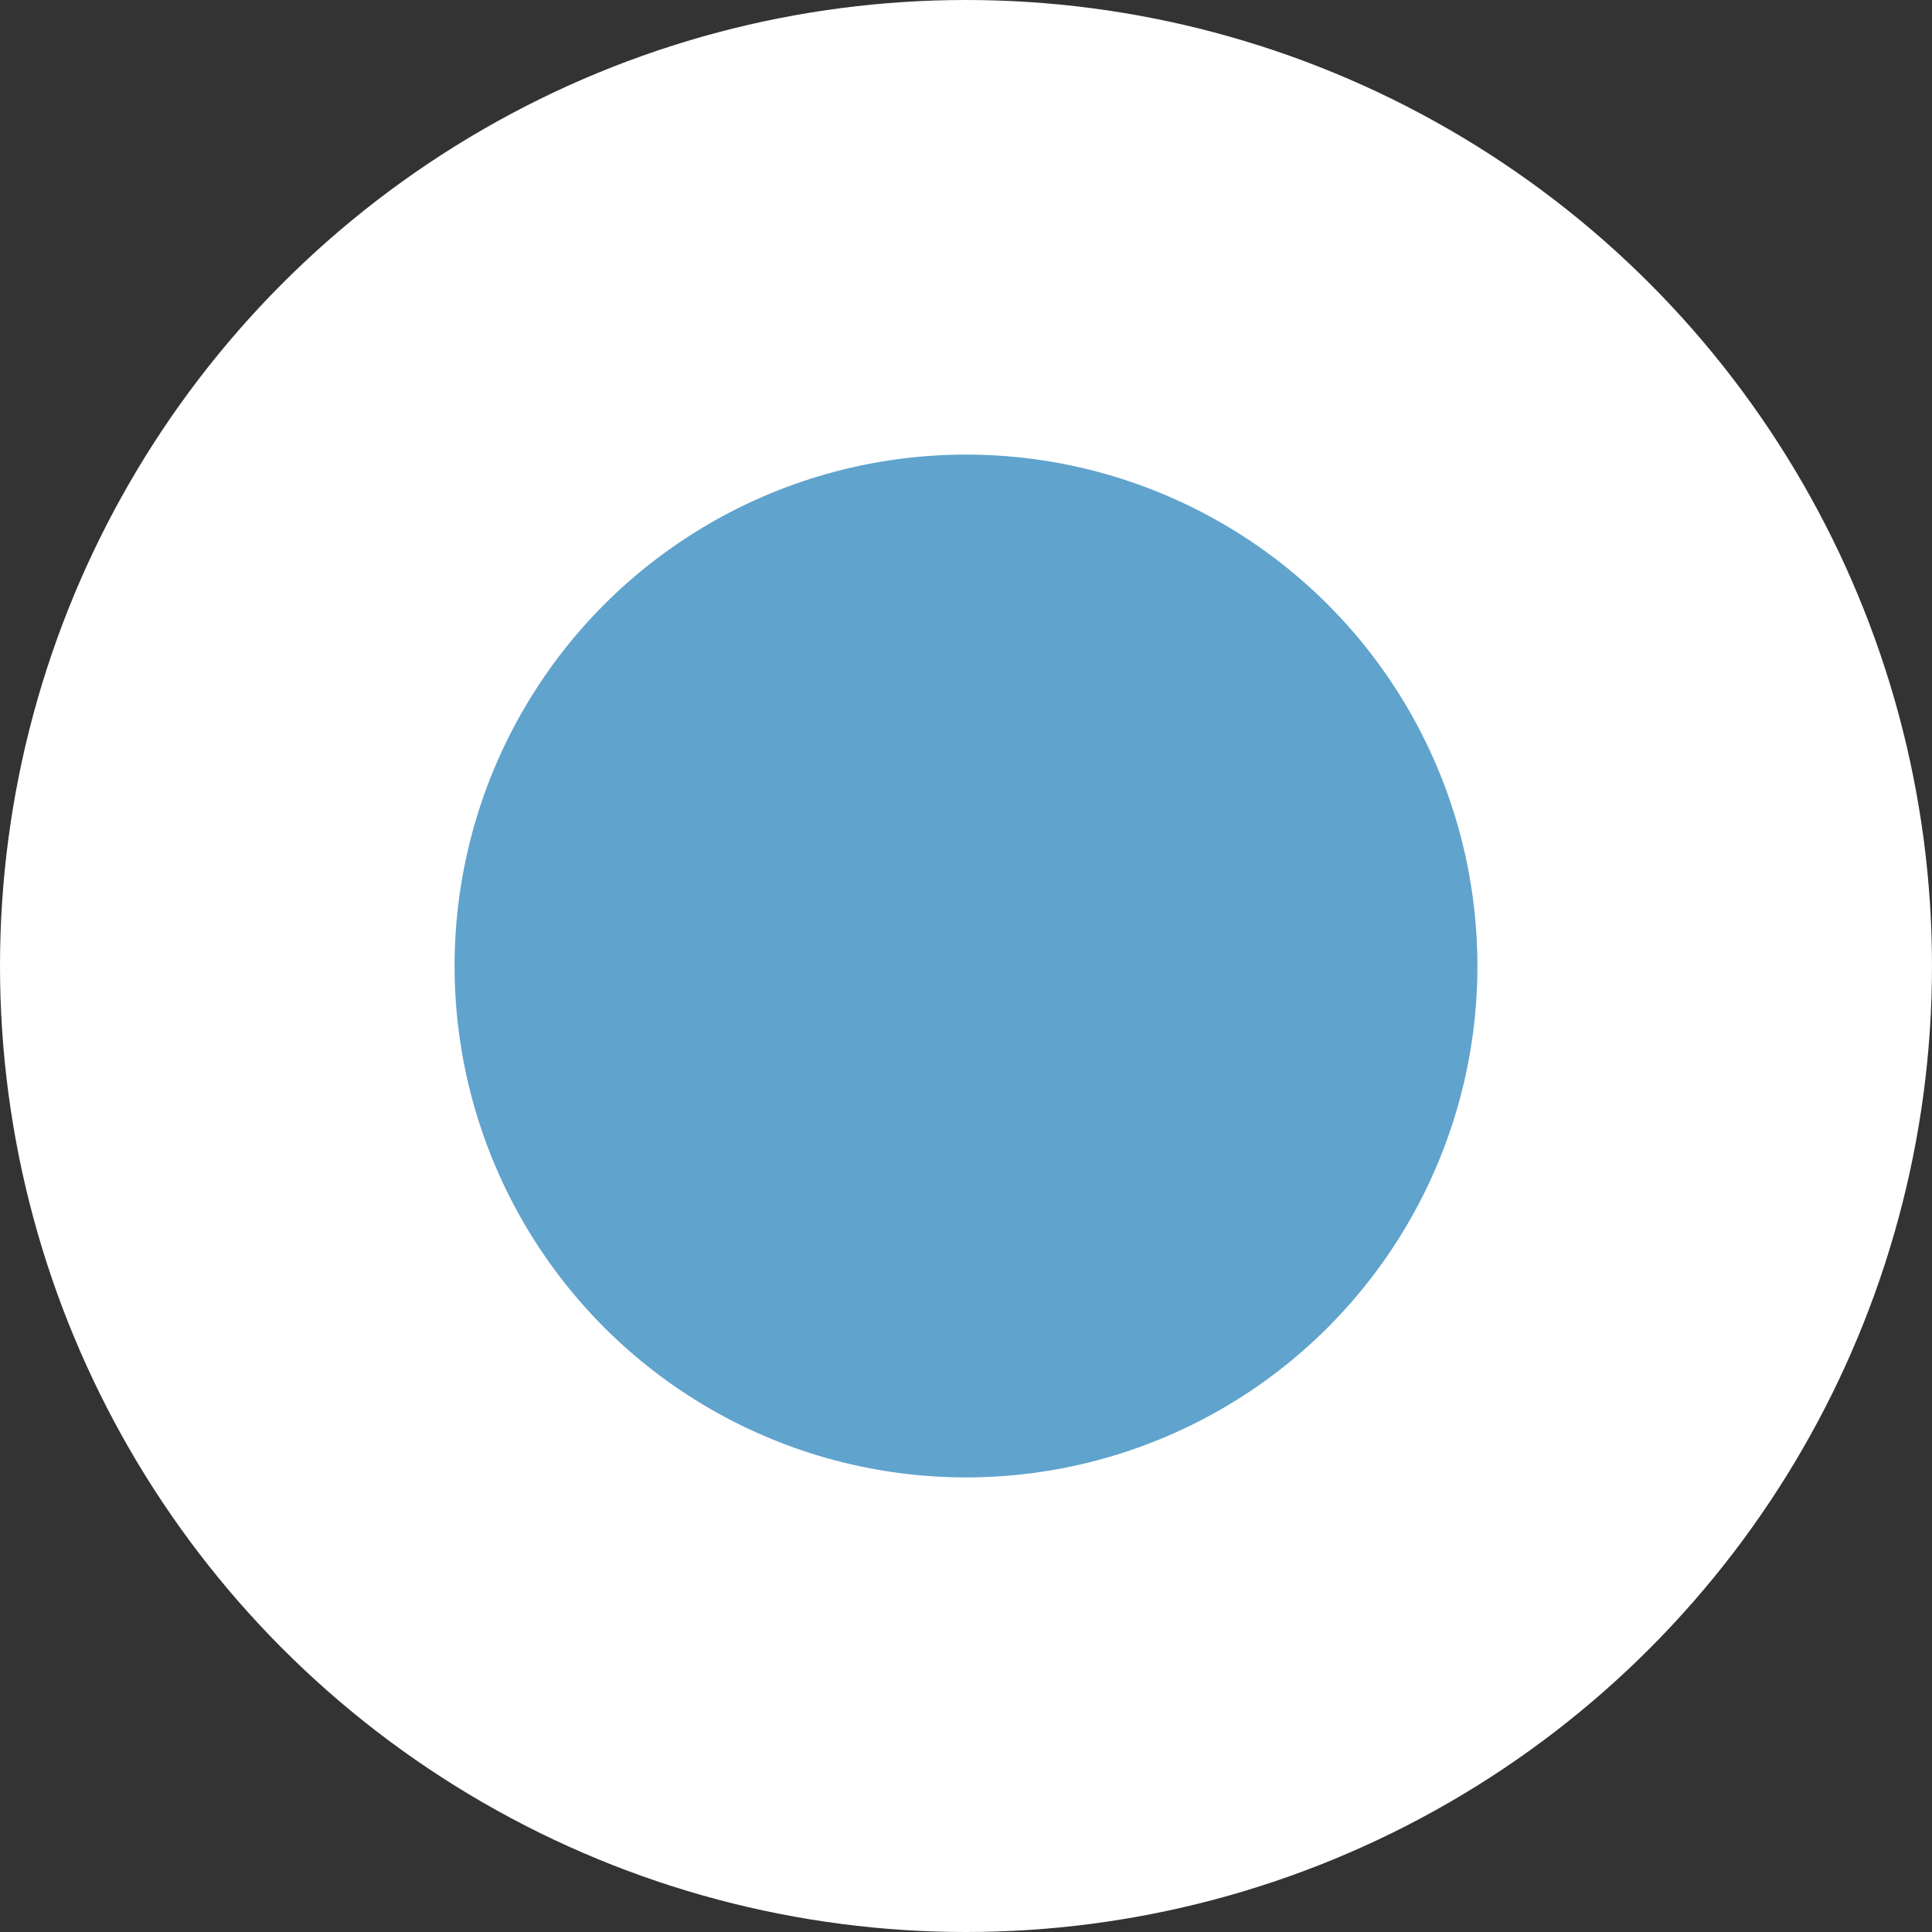
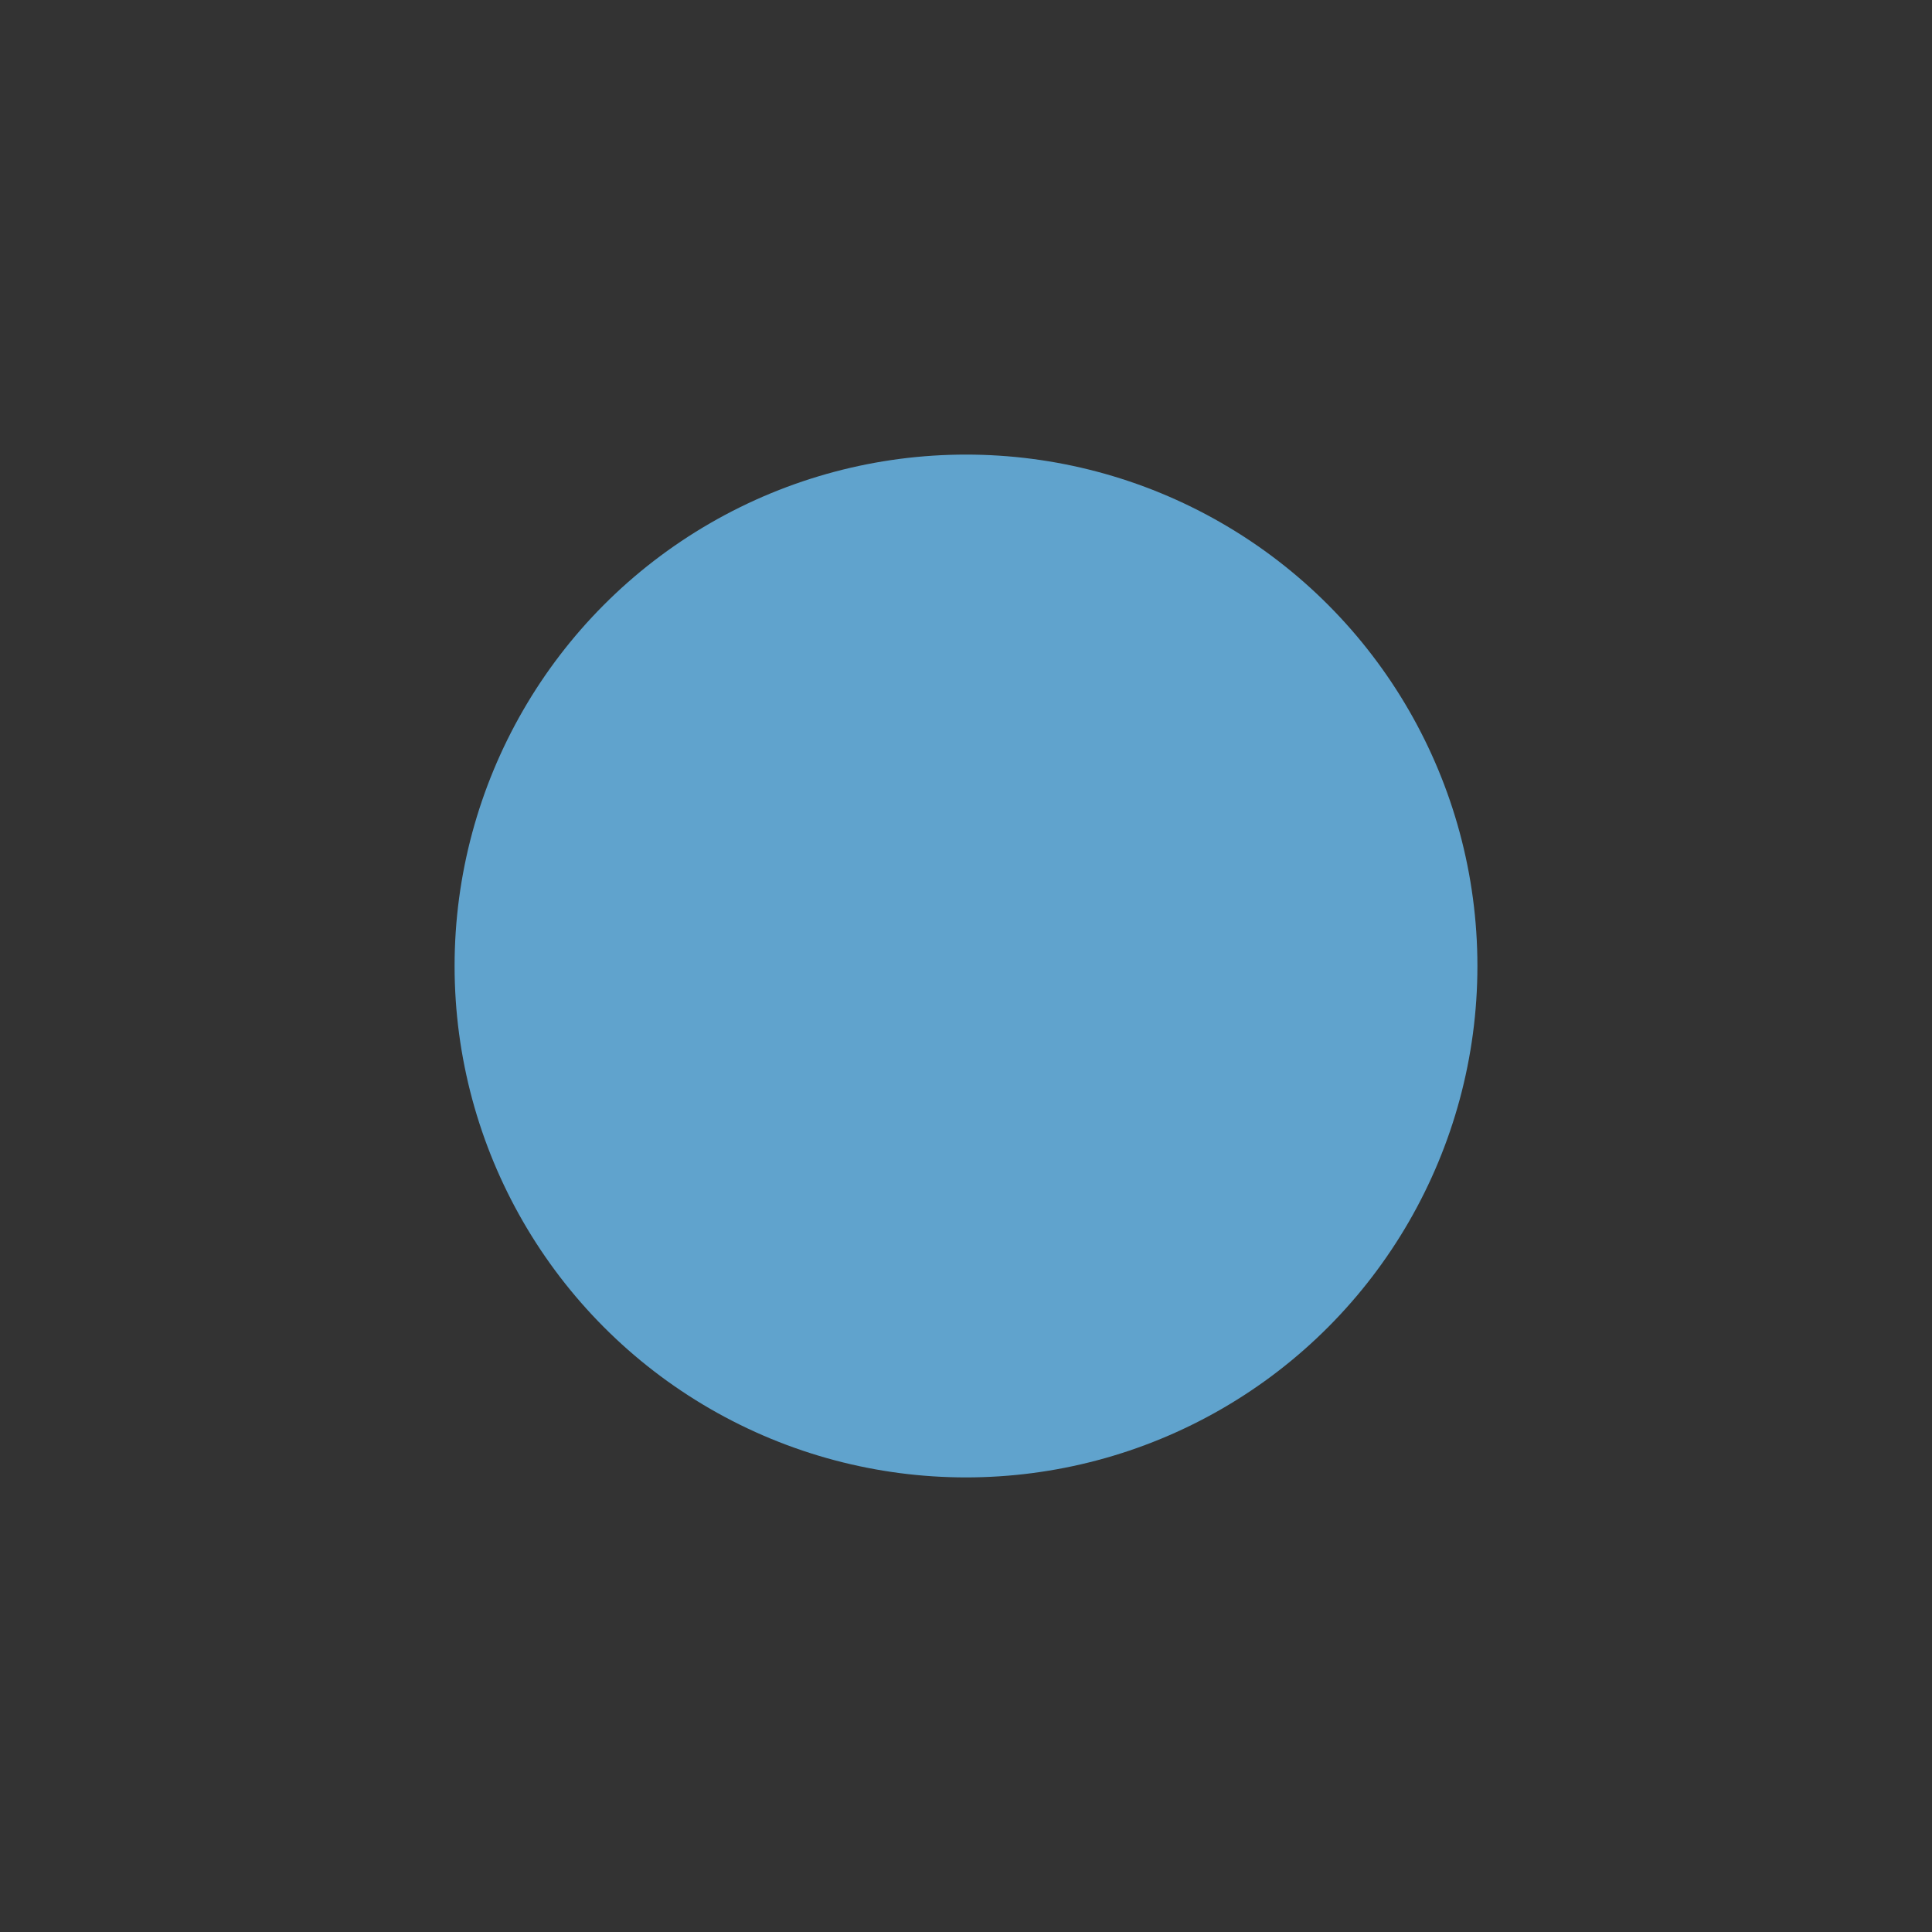
<svg xmlns="http://www.w3.org/2000/svg" width="17" height="17" viewBox="0 0 17 17" fill="none">
  <rect x="0" y="0" width="17" height="17" fill="#333333" stroke="none" />
-   <circle cx="8.5" cy="8.5" r="8.5" fill="white" />
  <circle cx="8.5" cy="8.5" r="4.5" fill="#60A3CD" />
</svg>